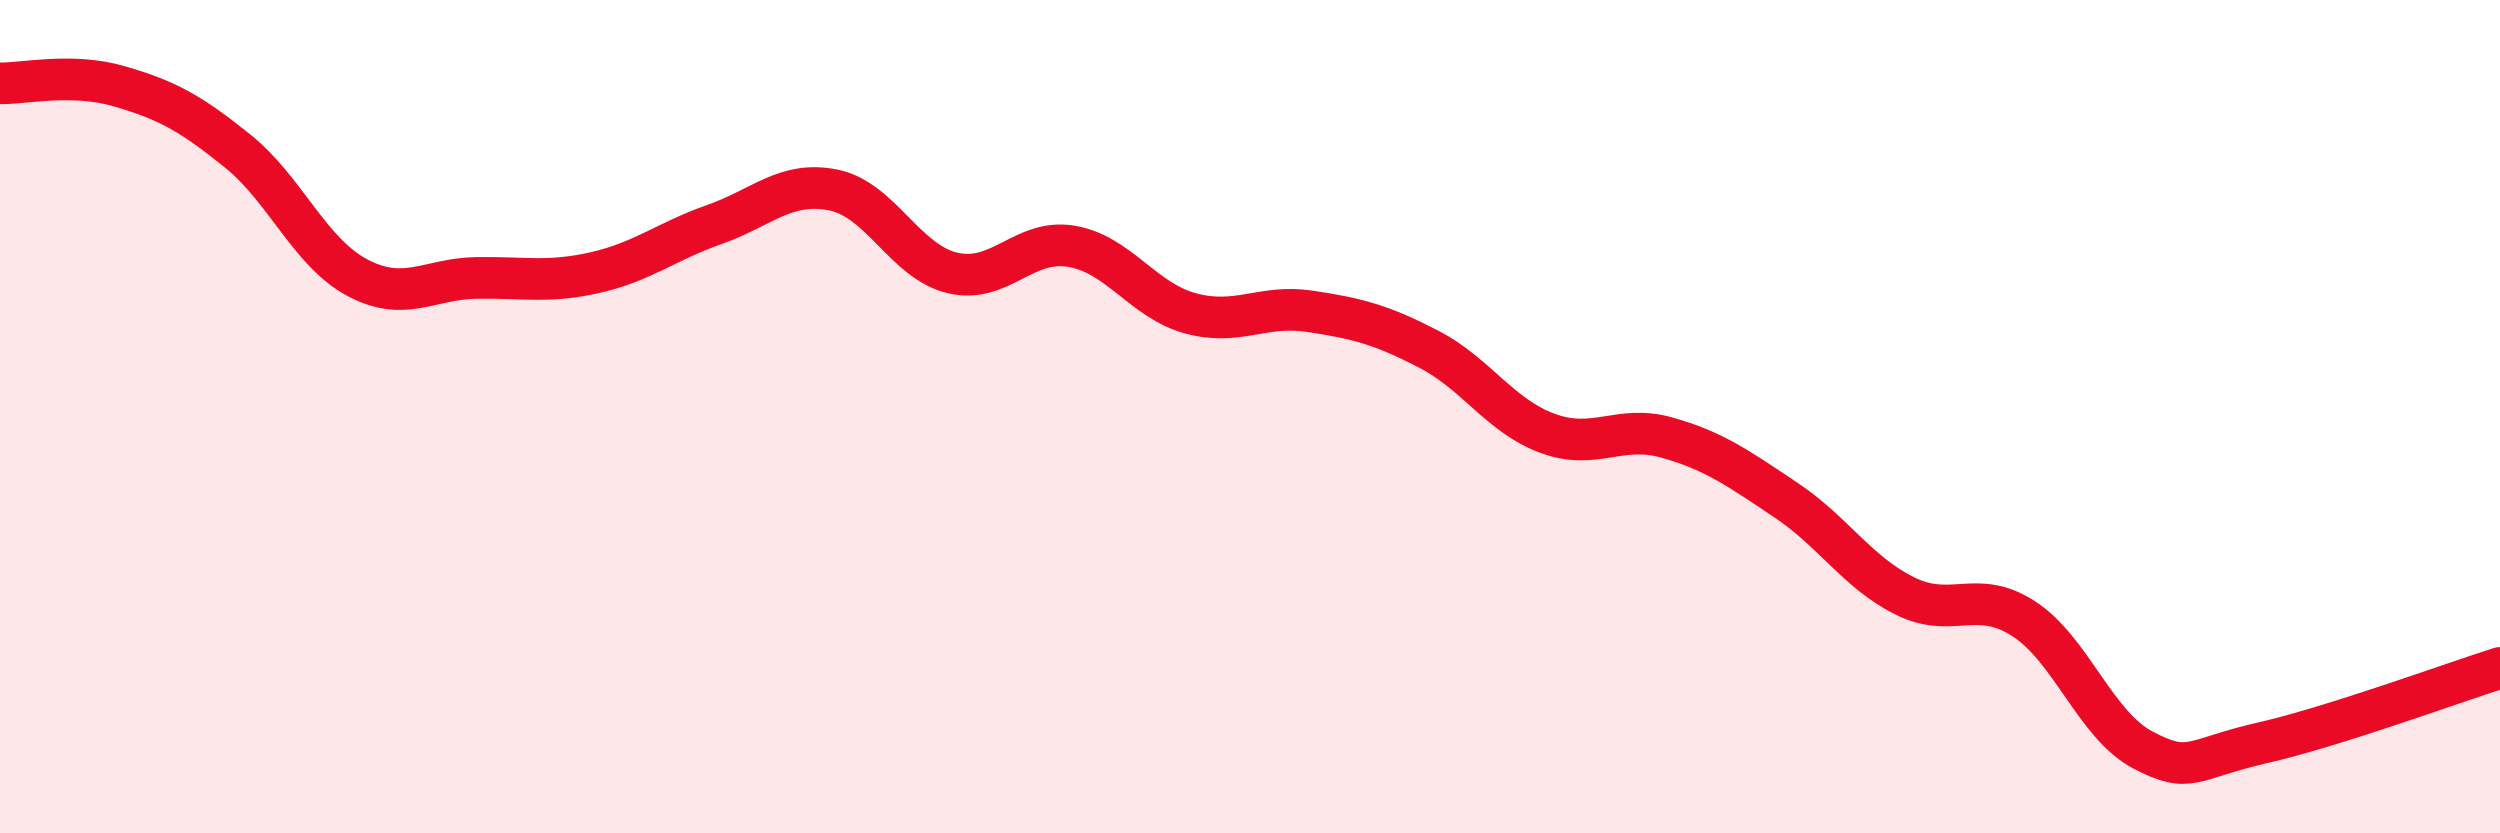
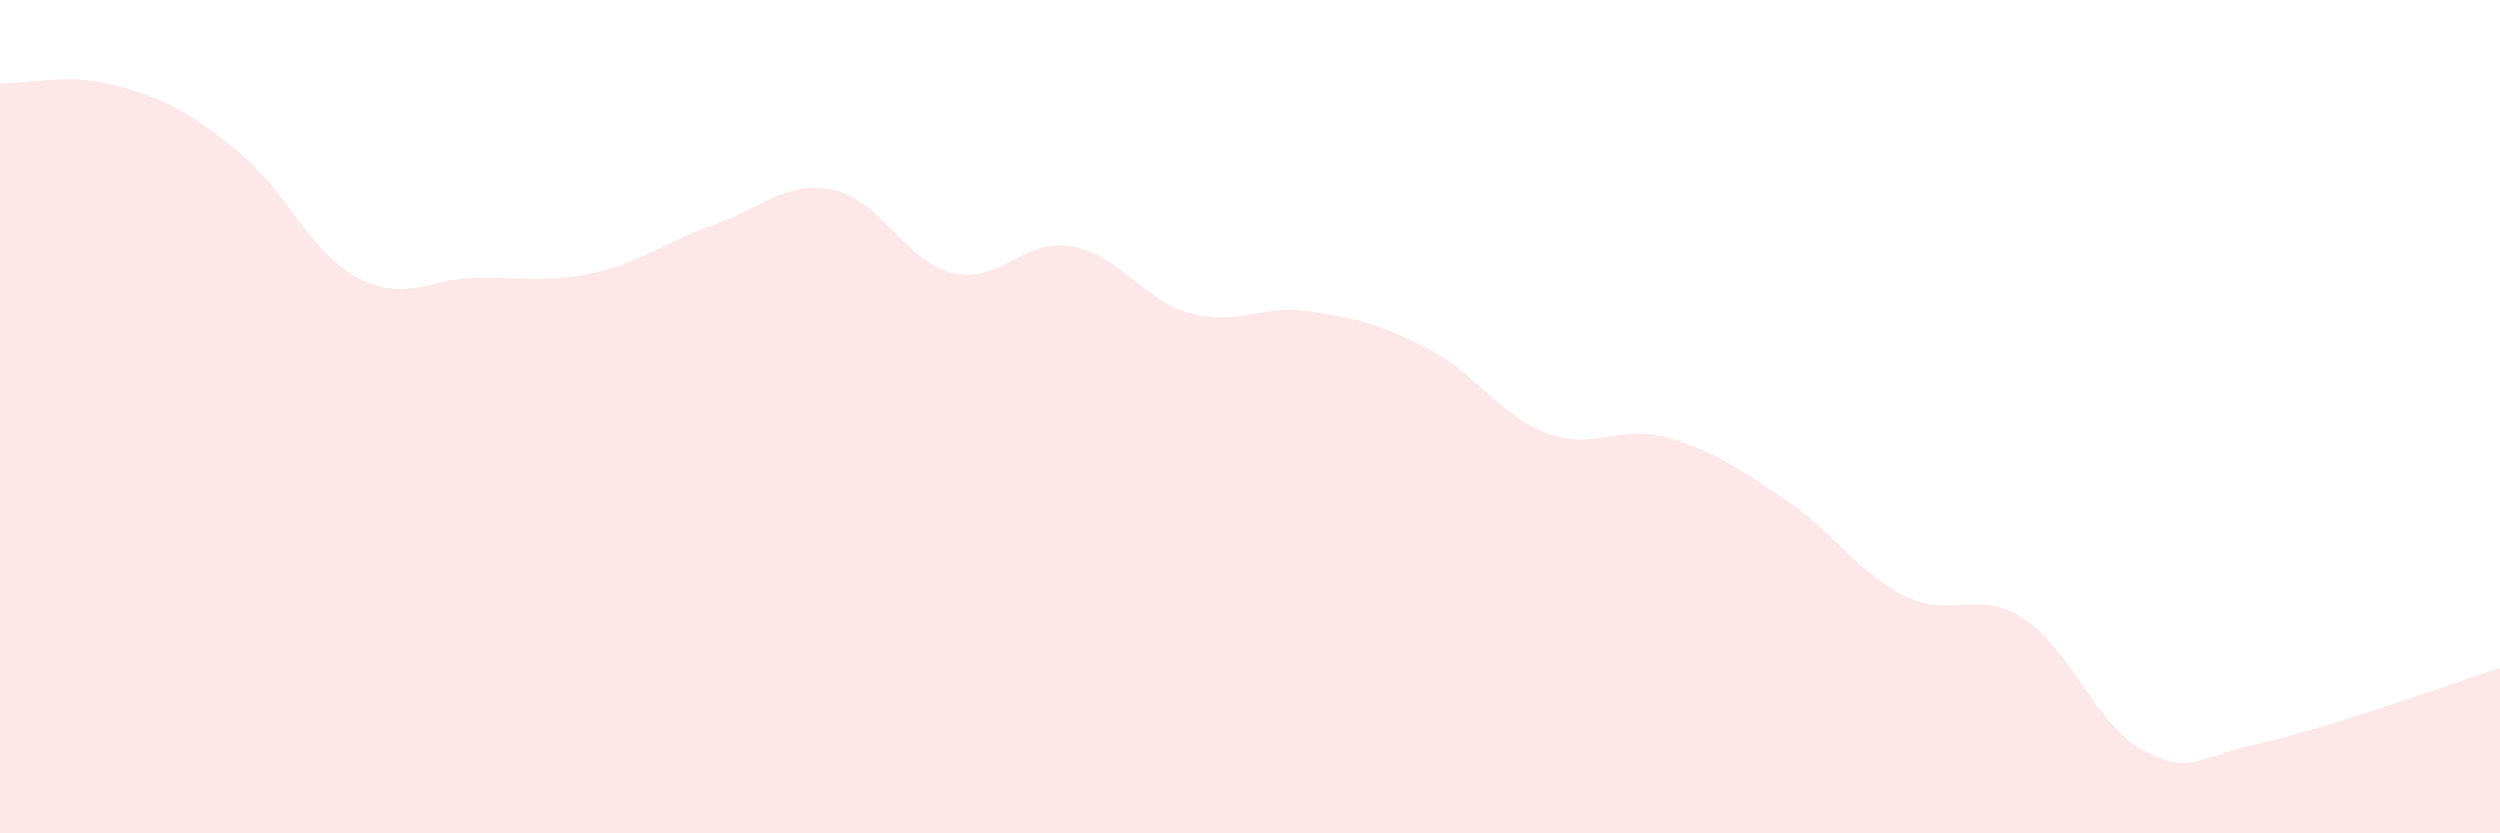
<svg xmlns="http://www.w3.org/2000/svg" width="60" height="20" viewBox="0 0 60 20">
  <path d="M 0,2 C 0.57,2.01 1.72,1.74 2.86,2.07 C 4,2.4 4.57,2.71 5.71,3.63 C 6.85,4.55 7.43,6.05 8.57,6.66 C 9.71,7.27 10.29,6.69 11.43,6.67 C 12.57,6.65 13.15,6.8 14.29,6.54 C 15.43,6.28 16,5.79 17.14,5.39 C 18.28,4.99 18.86,4.33 20,4.56 C 21.14,4.79 21.72,6.28 22.86,6.55 C 24,6.82 24.57,5.72 25.71,5.91 C 26.85,6.1 27.43,7.21 28.57,7.52 C 29.71,7.83 30.29,7.3 31.43,7.47 C 32.57,7.64 33.15,7.79 34.29,8.38 C 35.43,8.97 36,9.98 37.14,10.4 C 38.28,10.82 38.86,10.18 40,10.5 C 41.14,10.82 41.72,11.24 42.86,12 C 44,12.76 44.57,13.73 45.71,14.3 C 46.85,14.87 47.43,14.11 48.57,14.85 C 49.71,15.59 50.29,17.4 51.43,18 C 52.57,18.6 52.58,18.22 54.29,17.83 C 56,17.44 58.86,16.39 60,16.03L60 20L0 20Z" fill="#EB0A25" opacity="0.1" stroke-linecap="round" stroke-linejoin="round" />
-   <path d="M 0,2 C 0.57,2.01 1.72,1.74 2.86,2.07 C 4,2.4 4.57,2.71 5.71,3.63 C 6.85,4.55 7.43,6.05 8.57,6.66 C 9.71,7.27 10.29,6.69 11.43,6.67 C 12.57,6.65 13.15,6.8 14.29,6.54 C 15.43,6.28 16,5.79 17.14,5.39 C 18.28,4.99 18.86,4.33 20,4.56 C 21.14,4.79 21.72,6.28 22.86,6.55 C 24,6.82 24.57,5.72 25.71,5.91 C 26.85,6.1 27.43,7.21 28.57,7.52 C 29.71,7.83 30.29,7.3 31.43,7.47 C 32.57,7.64 33.15,7.79 34.29,8.38 C 35.43,8.97 36,9.98 37.14,10.4 C 38.28,10.82 38.86,10.18 40,10.5 C 41.14,10.82 41.72,11.24 42.86,12 C 44,12.76 44.57,13.73 45.71,14.3 C 46.85,14.87 47.43,14.11 48.57,14.85 C 49.71,15.59 50.29,17.4 51.43,18 C 52.57,18.6 52.58,18.22 54.29,17.83 C 56,17.44 58.86,16.39 60,16.03" stroke="#EB0A25" stroke-width="1" fill="none" stroke-linecap="round" stroke-linejoin="round" />
</svg>